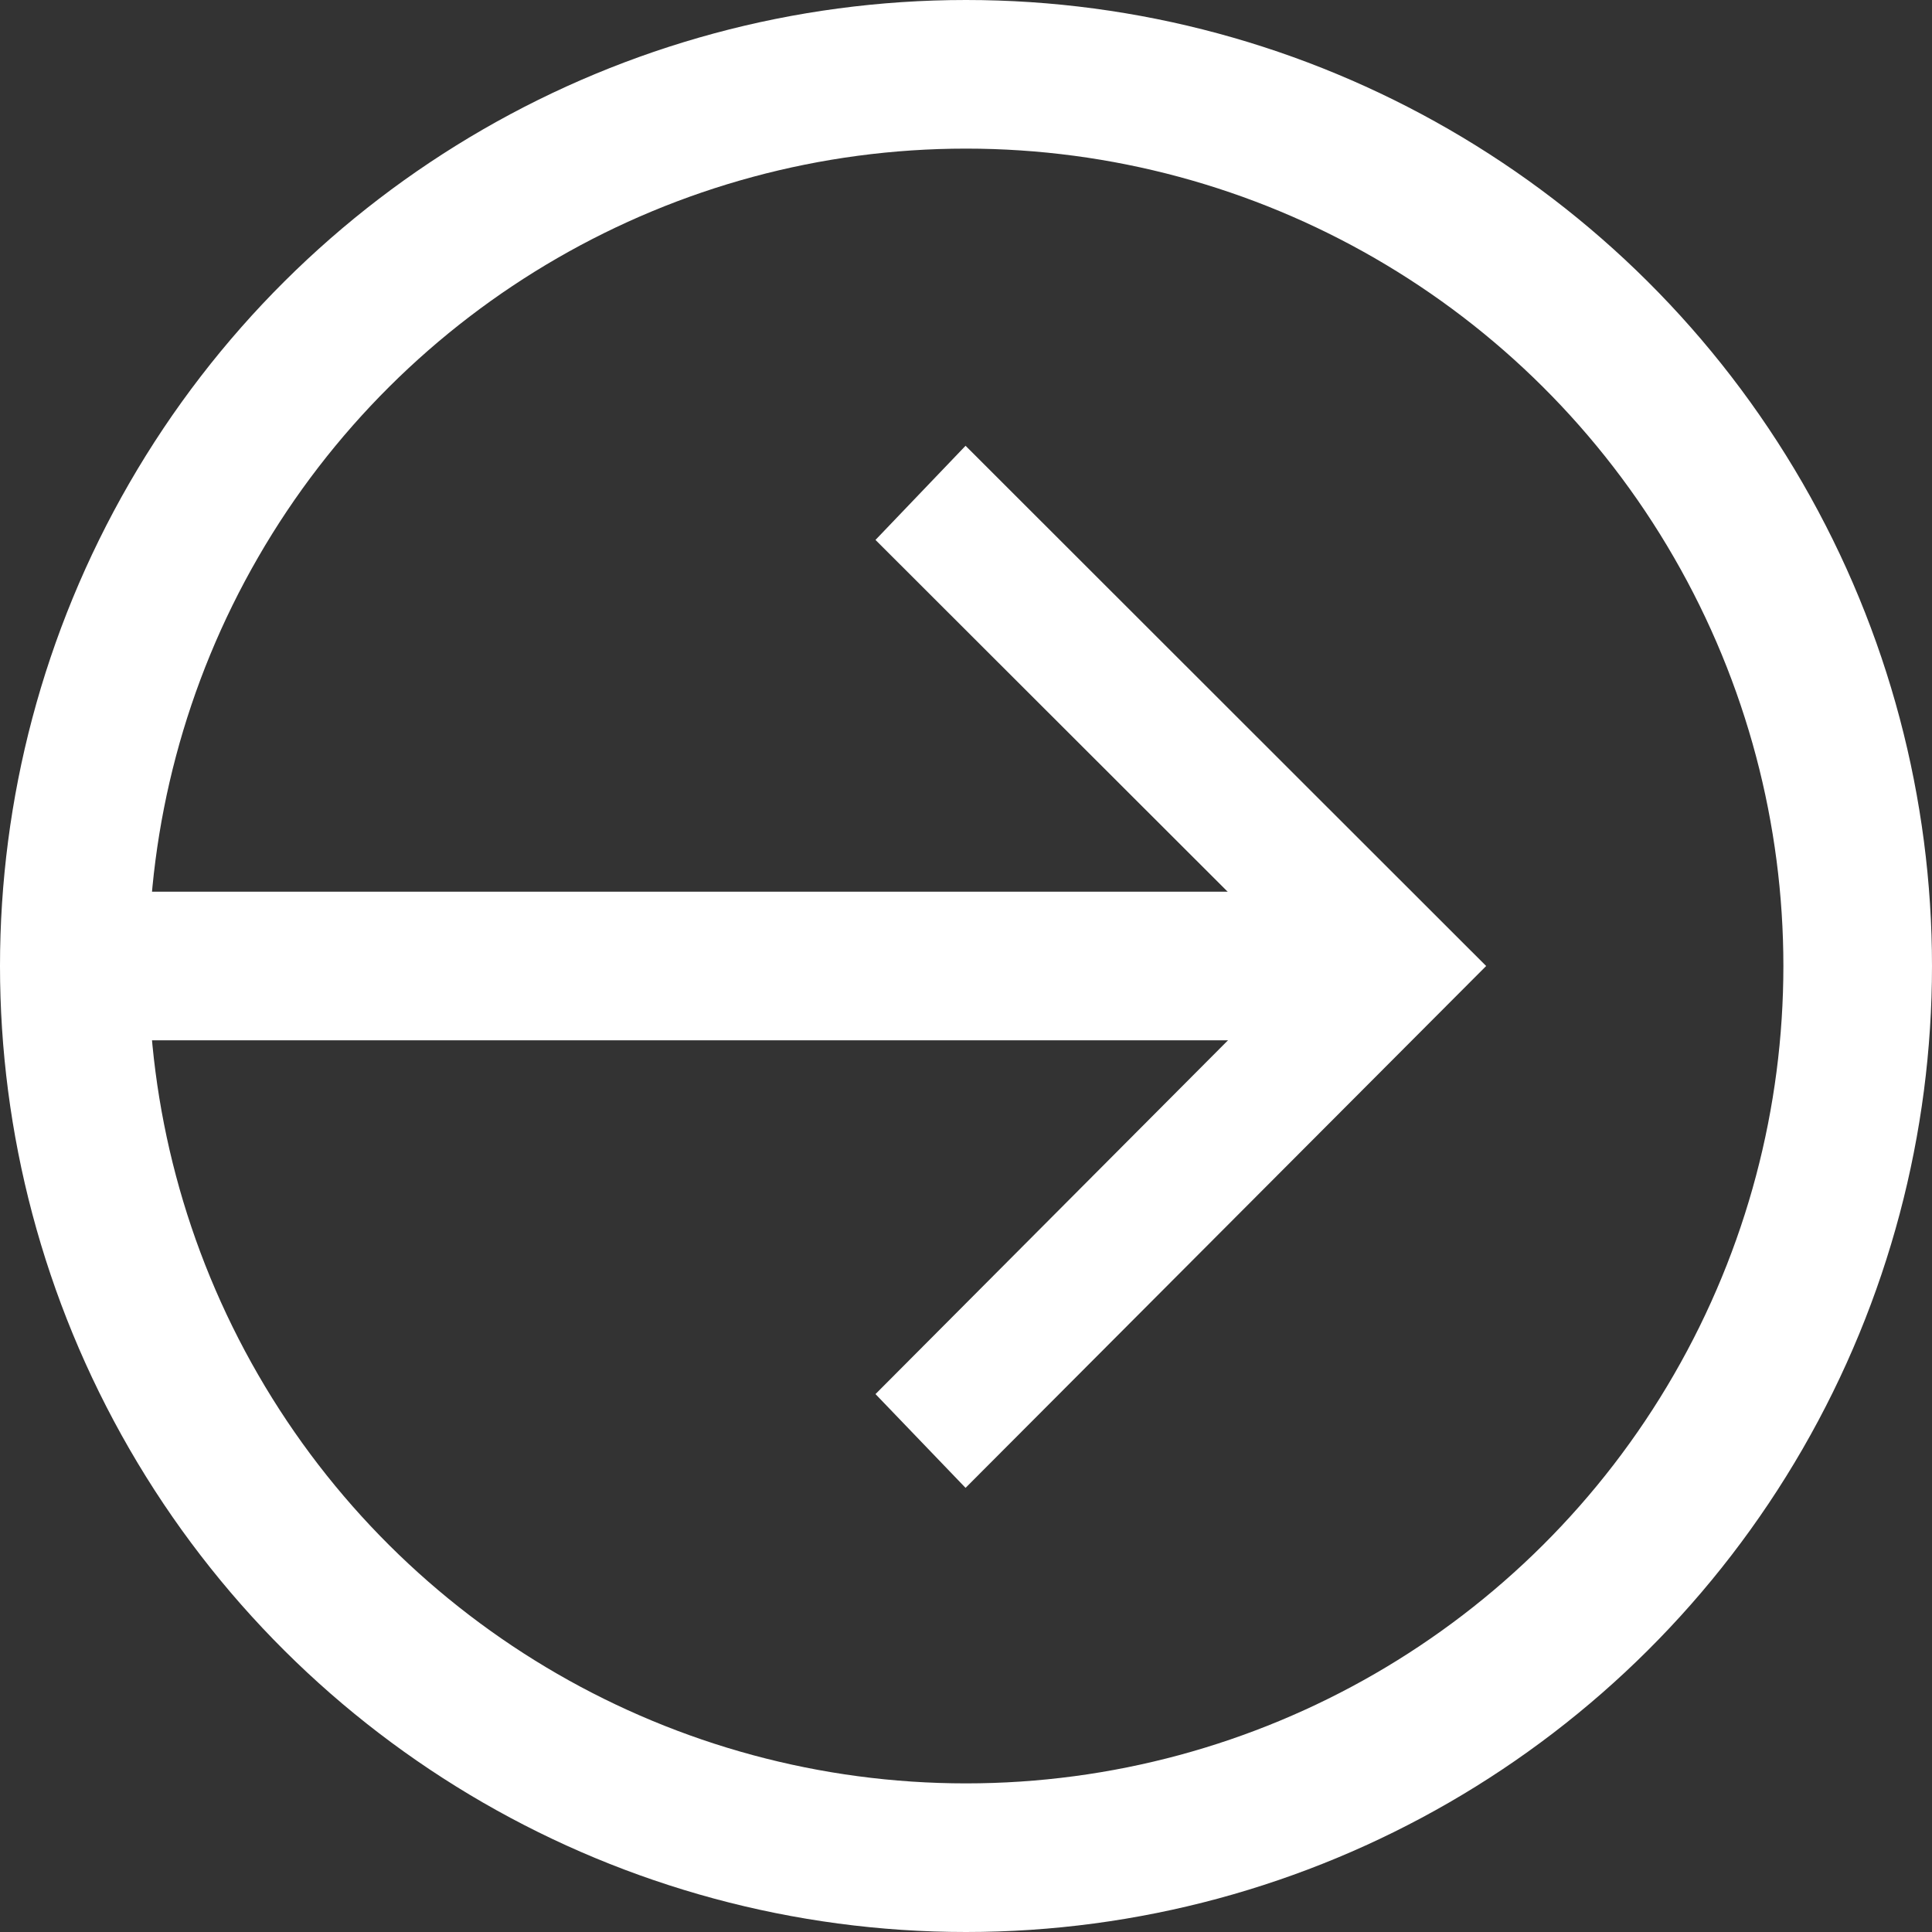
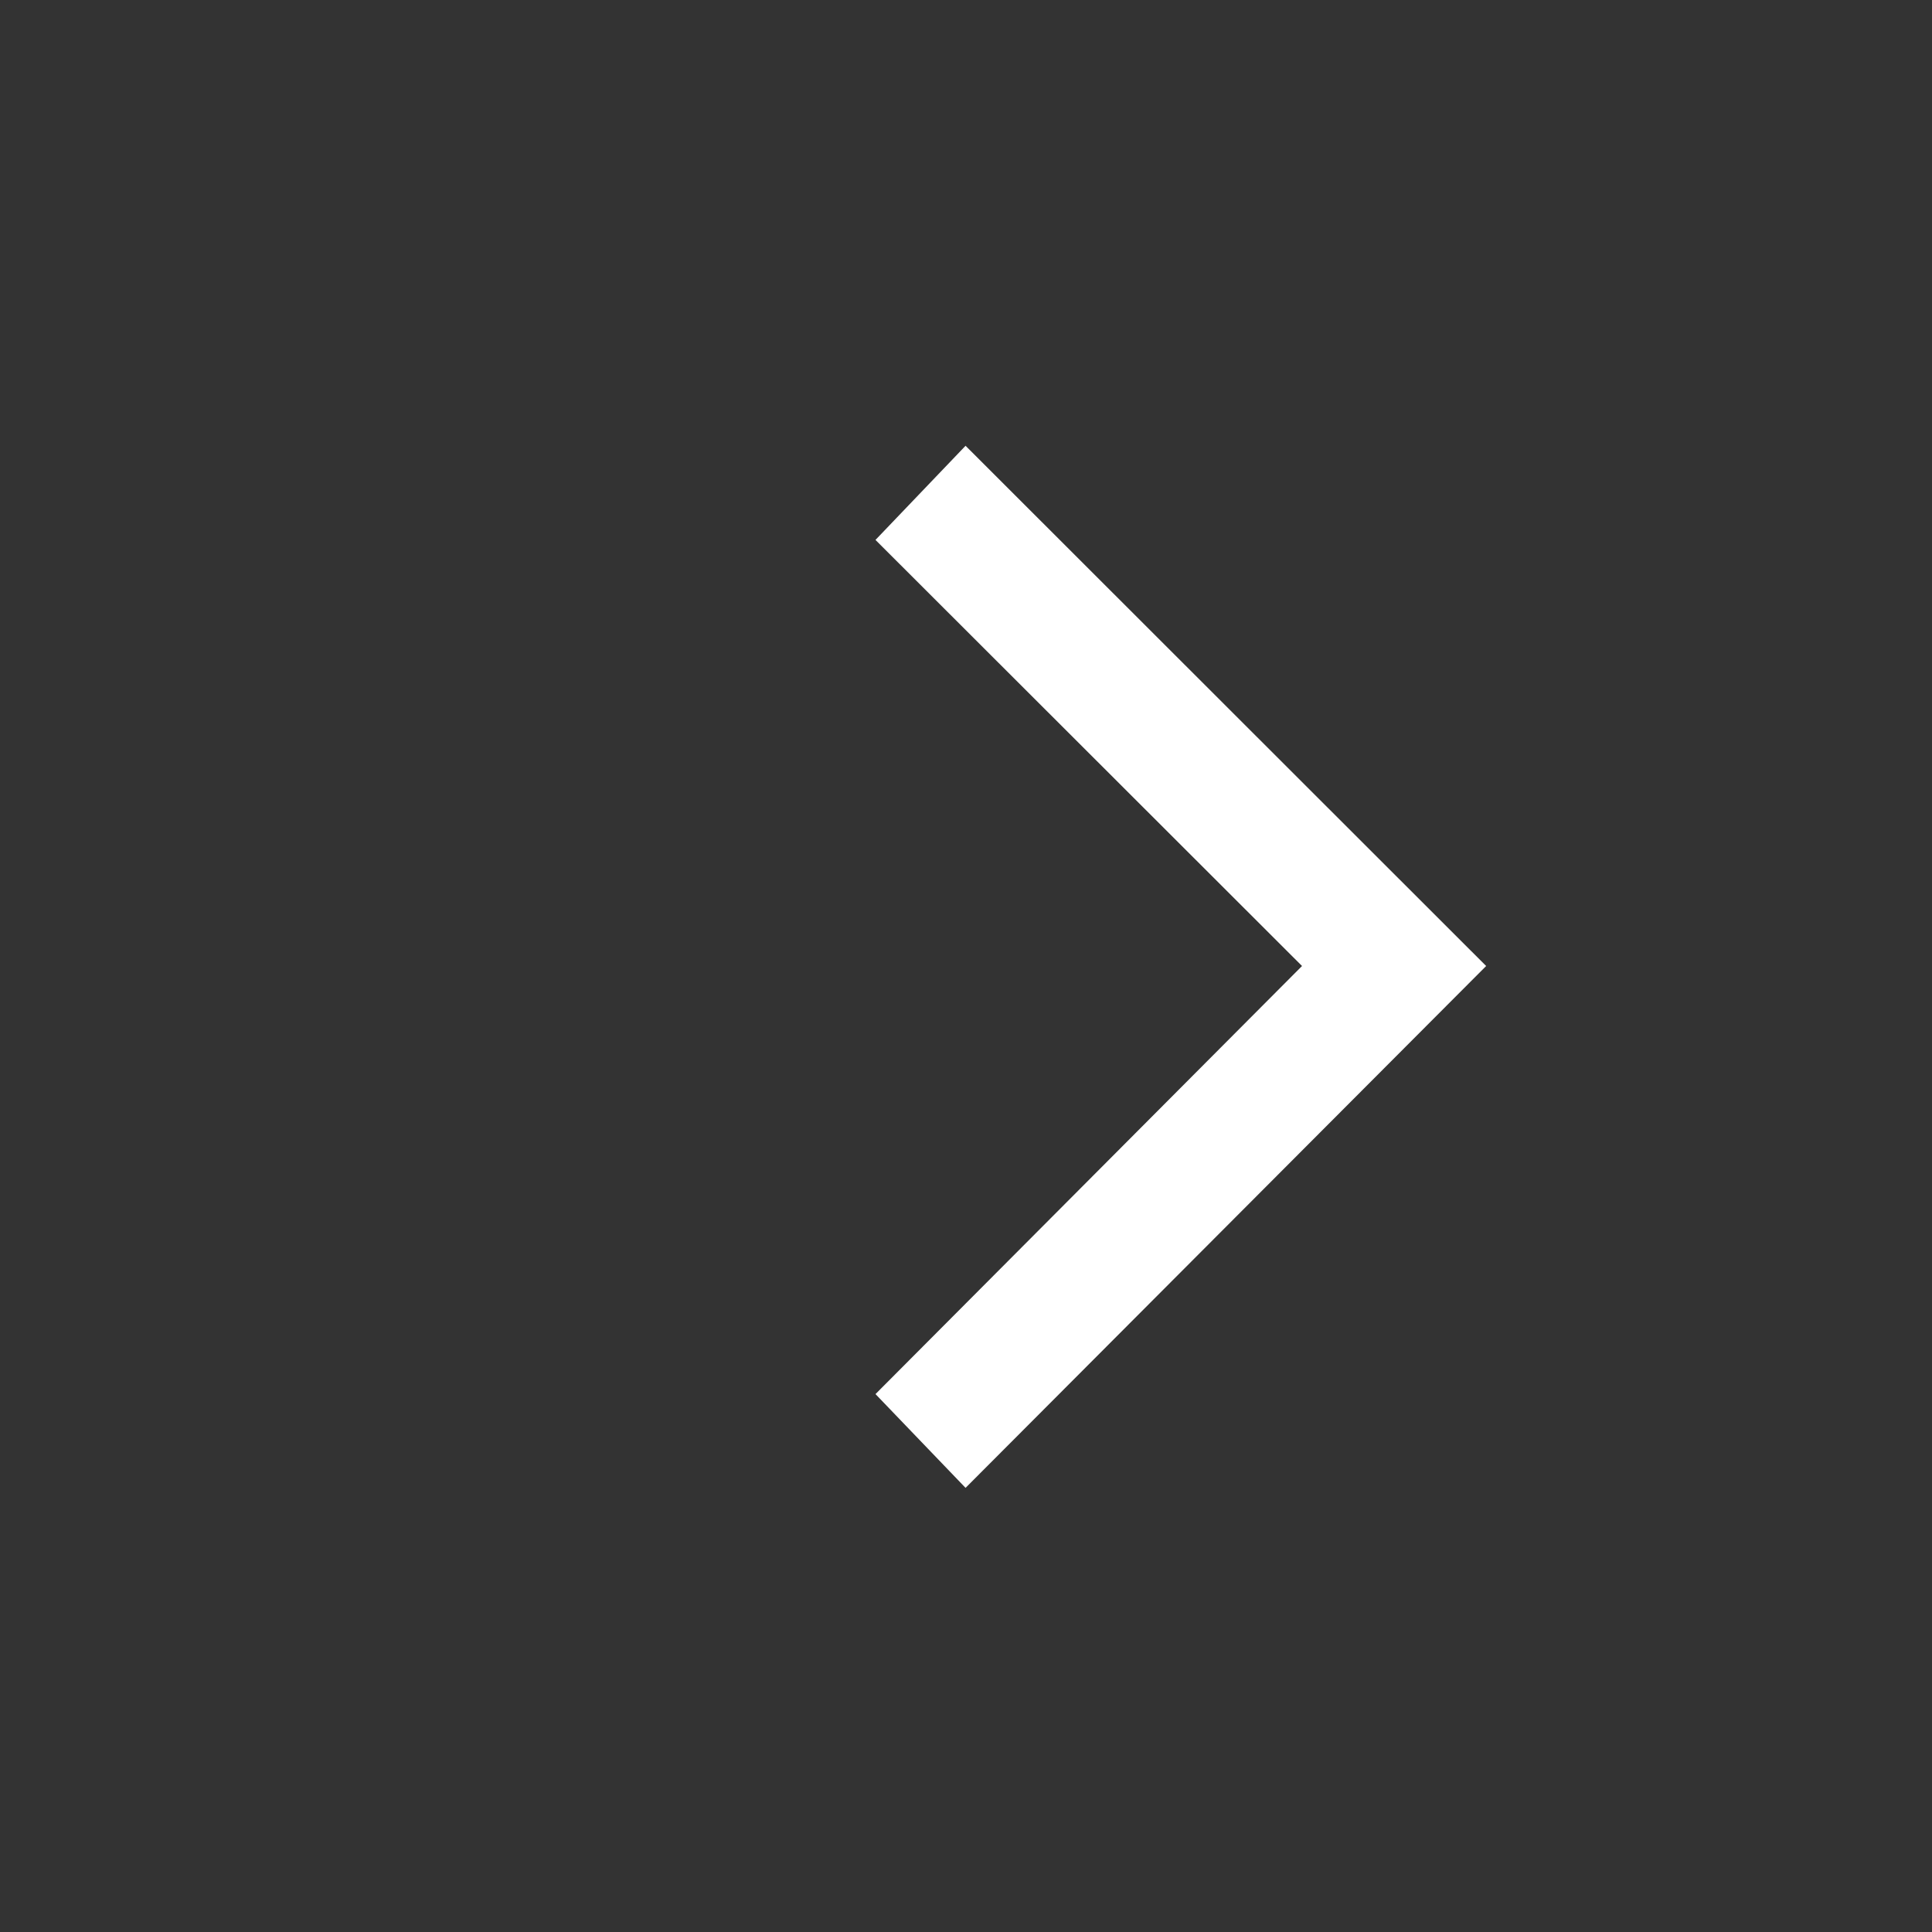
<svg xmlns="http://www.w3.org/2000/svg" width="26px" height="26px" viewBox="0 0 26 26" version="1.1">
  <rect x="0" y="0" width="26" height="26" fill="#333333" stroke="none" />
  <title>arrow link.medical</title>
  <desc>Created with Sketch.</desc>
  <g id="About-Template" stroke="none" stroke-width="1" fill="none" fill-rule="evenodd">
    <g id="Desktop-HD" transform="translate(-1089, -2780)">
      <g id="column-1" transform="translate(664, 2710)">
        <g id="ul" transform="translate(73, 3)">
          <g id="arrow-link.medical" transform="translate(365, 80) rotate(270) translate(-365, -80) translate(353, 68)">
-             <circle id="Oval" stroke="#FFFFFF" stroke-width="2" cx="12" cy="12" r="12" />
            <g id="arrow" transform="translate(4.215, 0)" fill="#FFFFFF">
              <polygon id="Fill-1-Copy" points="13.519 10.782 7.785 16.522 2.024 10.782 0.762 11.994 7.785 19 14.786 11.994" />
-               <rect id="Rectangle" x="6.785" y="0" width="2" height="17" />
            </g>
          </g>
        </g>
      </g>
    </g>
  </g>
</svg>